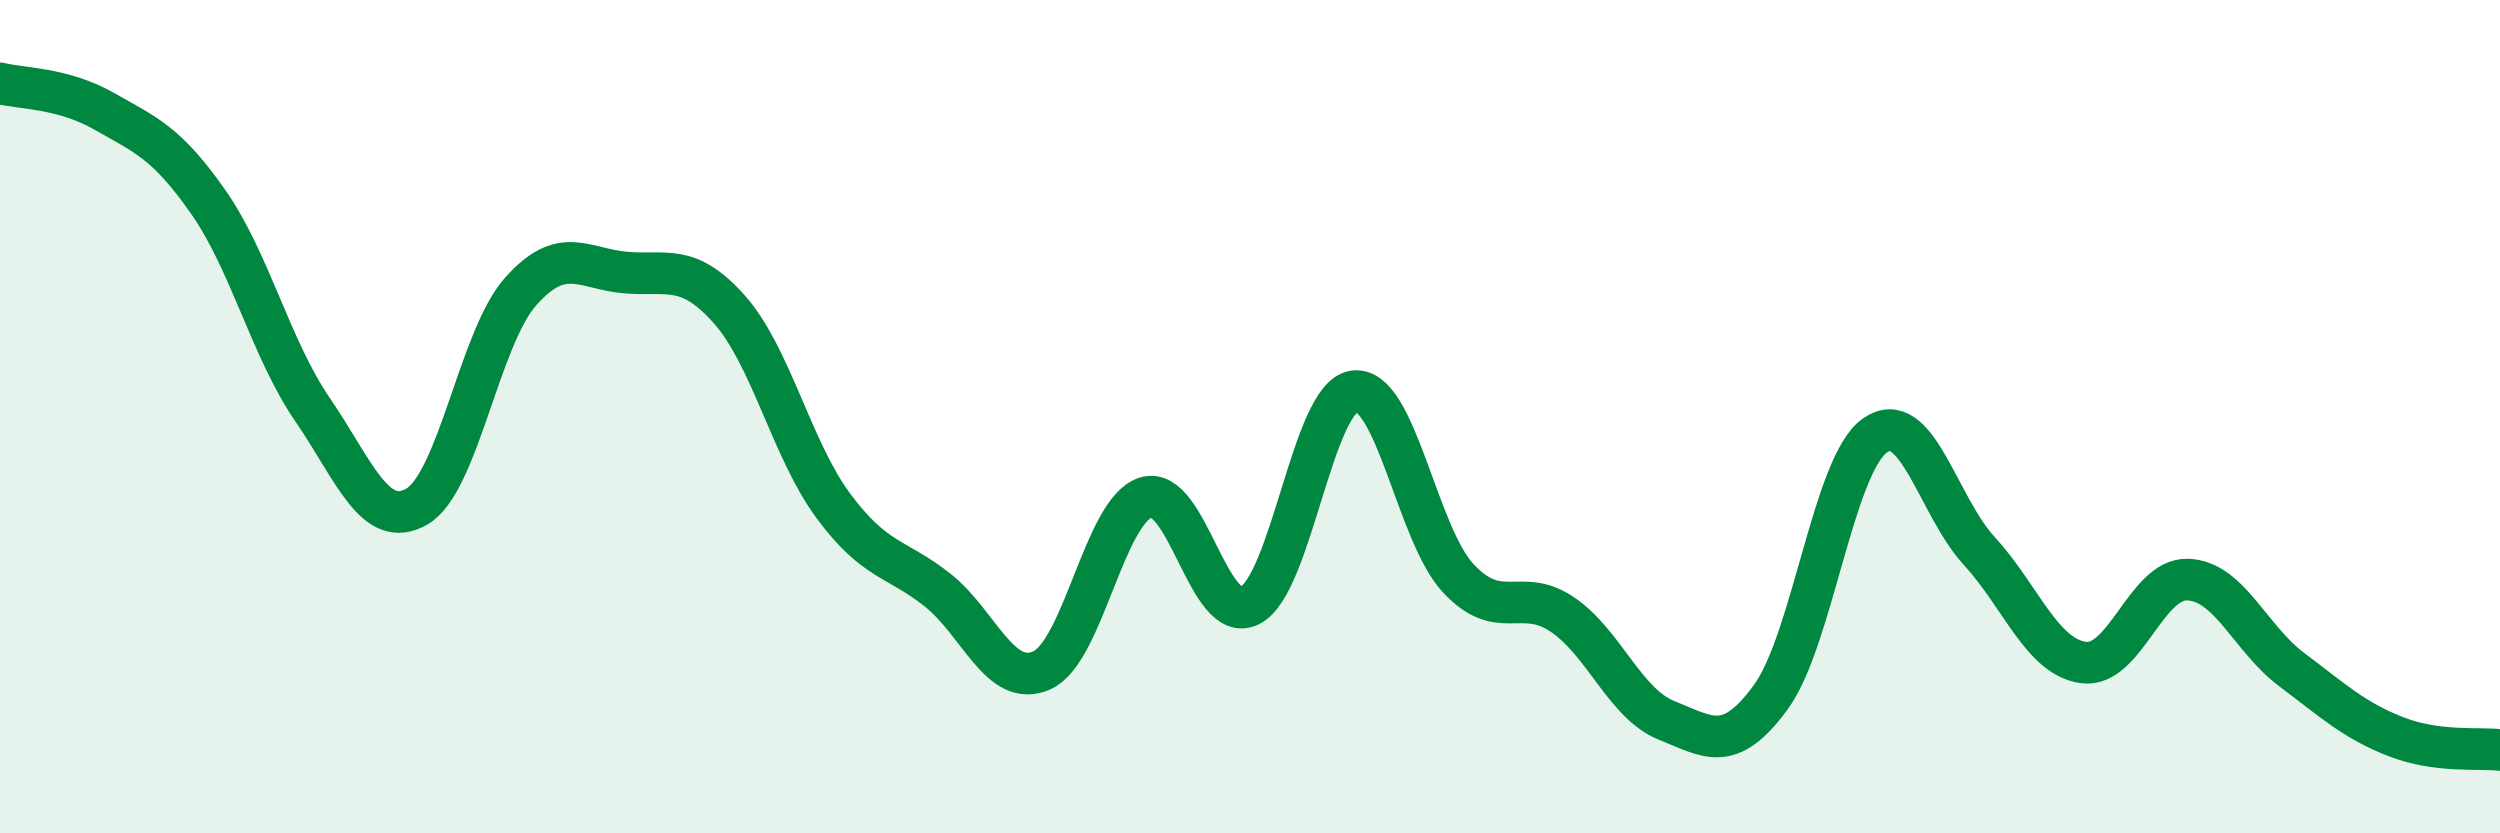
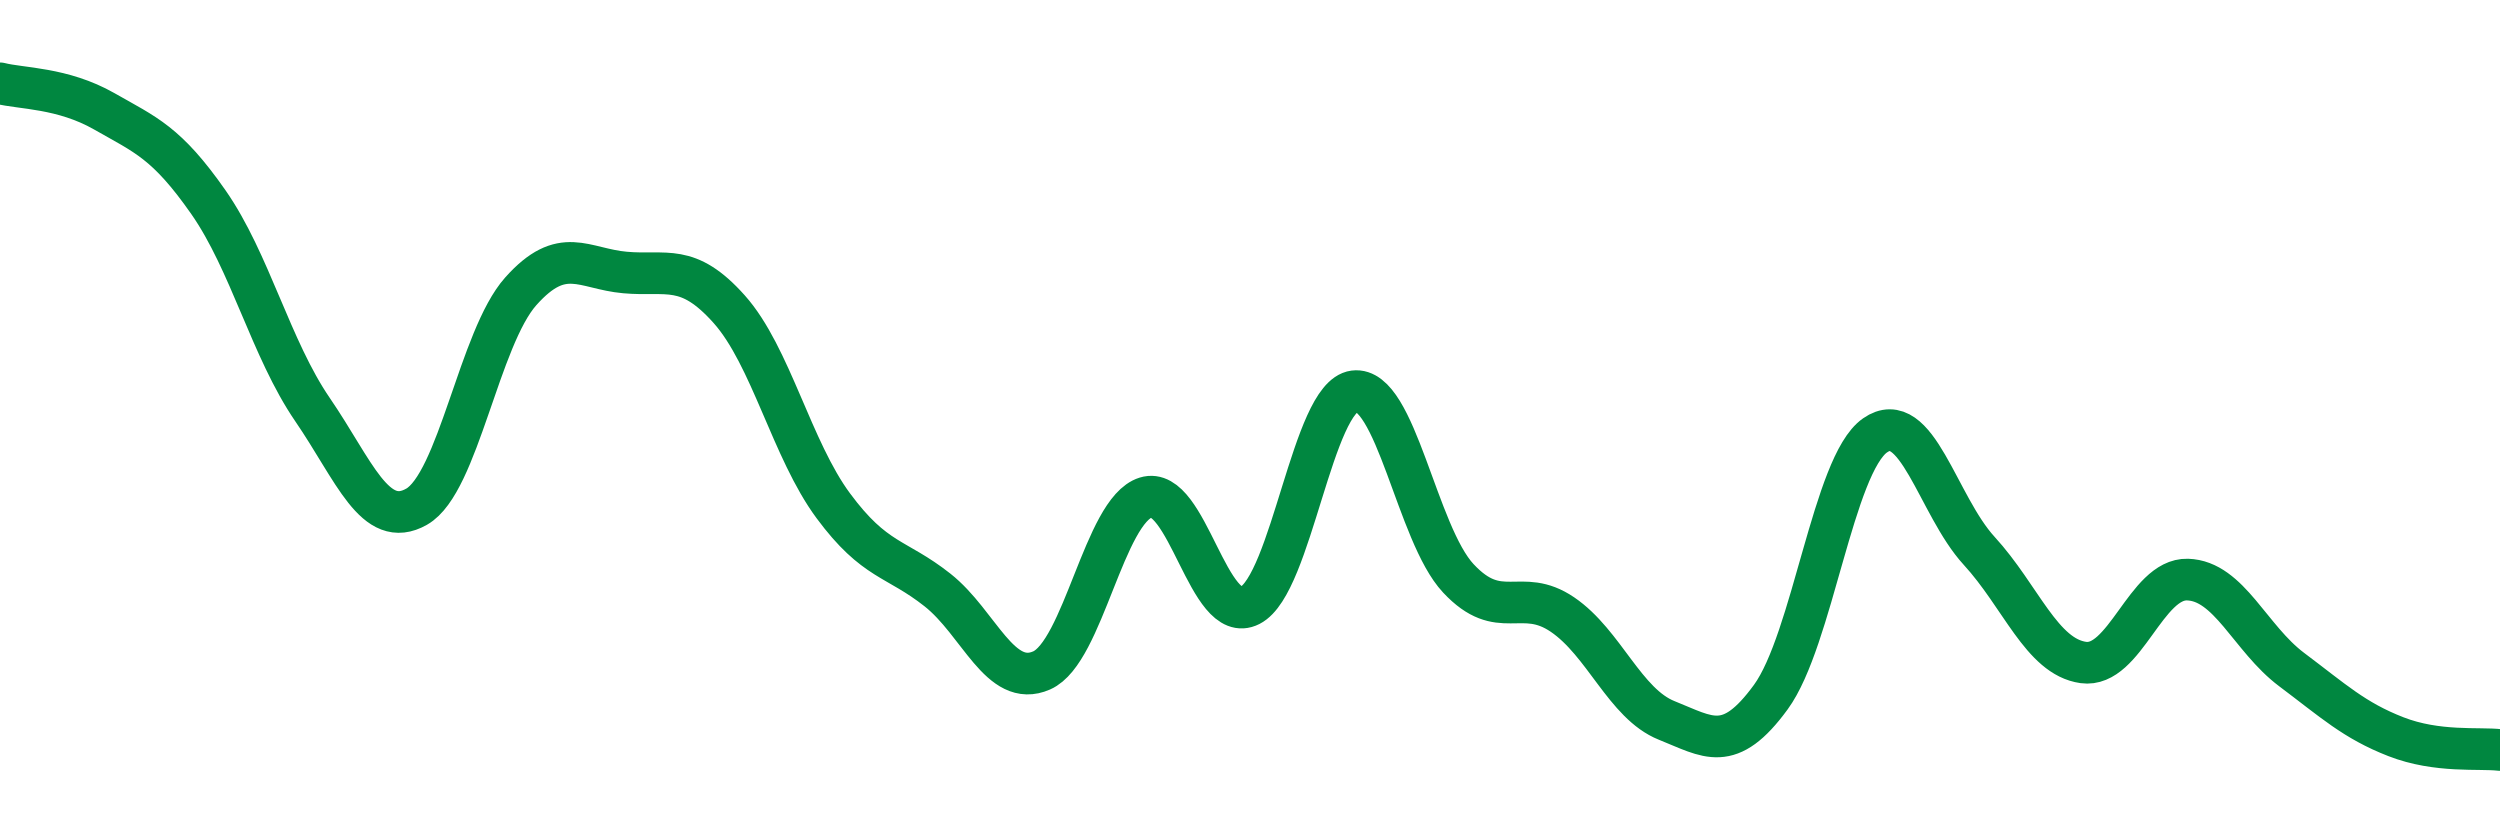
<svg xmlns="http://www.w3.org/2000/svg" width="60" height="20" viewBox="0 0 60 20">
-   <path d="M 0,2 C 0.5,2.13 1.5,2.1 2.5,2.67 C 3.5,3.24 4,3.42 5,4.85 C 6,6.28 6.5,8.37 7.5,9.83 C 8.5,11.29 9,12.73 10,12.16 C 11,11.59 11.5,8.11 12.5,6.99 C 13.5,5.87 14,6.45 15,6.54 C 16,6.63 16.5,6.3 17.5,7.42 C 18.5,8.54 19,10.79 20,12.14 C 21,13.49 21.5,13.37 22.5,14.16 C 23.5,14.95 24,16.53 25,16.09 C 26,15.65 26.5,12.25 27.5,11.94 C 28.5,11.63 29,15.04 30,14.53 C 31,14.02 31.5,9.52 32.5,9.39 C 33.5,9.26 34,12.81 35,13.88 C 36,14.95 36.5,14.07 37.5,14.75 C 38.5,15.43 39,16.89 40,17.29 C 41,17.69 41.5,18.1 42.5,16.73 C 43.5,15.36 44,11.15 45,10.45 C 46,9.75 46.5,12.13 47.5,13.22 C 48.5,14.31 49,15.76 50,15.9 C 51,16.04 51.5,13.88 52.5,13.91 C 53.5,13.94 54,15.32 55,16.07 C 56,16.82 56.5,17.29 57.5,17.68 C 58.5,18.07 59.5,17.94 60,18L60 20L0 20Z" fill="#008740" opacity="0.1" stroke-linecap="round" stroke-linejoin="round" />
  <path d="M 0,2 C 0.5,2.13 1.5,2.1 2.5,2.67 C 3.5,3.24 4,3.42 5,4.85 C 6,6.28 6.5,8.37 7.5,9.83 C 8.5,11.29 9,12.73 10,12.16 C 11,11.59 11.5,8.11 12.5,6.99 C 13.5,5.87 14,6.45 15,6.54 C 16,6.63 16.5,6.3 17.5,7.42 C 18.5,8.54 19,10.79 20,12.14 C 21,13.49 21.5,13.37 22.5,14.16 C 23.5,14.95 24,16.53 25,16.09 C 26,15.65 26.5,12.25 27.5,11.94 C 28.5,11.63 29,15.04 30,14.53 C 31,14.02 31.5,9.52 32.5,9.39 C 33.5,9.26 34,12.81 35,13.88 C 36,14.95 36.5,14.07 37.5,14.75 C 38.5,15.43 39,16.89 40,17.29 C 41,17.69 41.5,18.1 42.5,16.73 C 43.5,15.36 44,11.15 45,10.45 C 46,9.75 46.5,12.13 47.5,13.22 C 48.5,14.31 49,15.76 50,15.9 C 51,16.04 51.5,13.88 52.5,13.91 C 53.5,13.94 54,15.32 55,16.07 C 56,16.82 56.5,17.29 57.5,17.68 C 58.5,18.07 59.5,17.94 60,18" stroke="#008740" stroke-width="1" fill="none" stroke-linecap="round" stroke-linejoin="round" />
</svg>